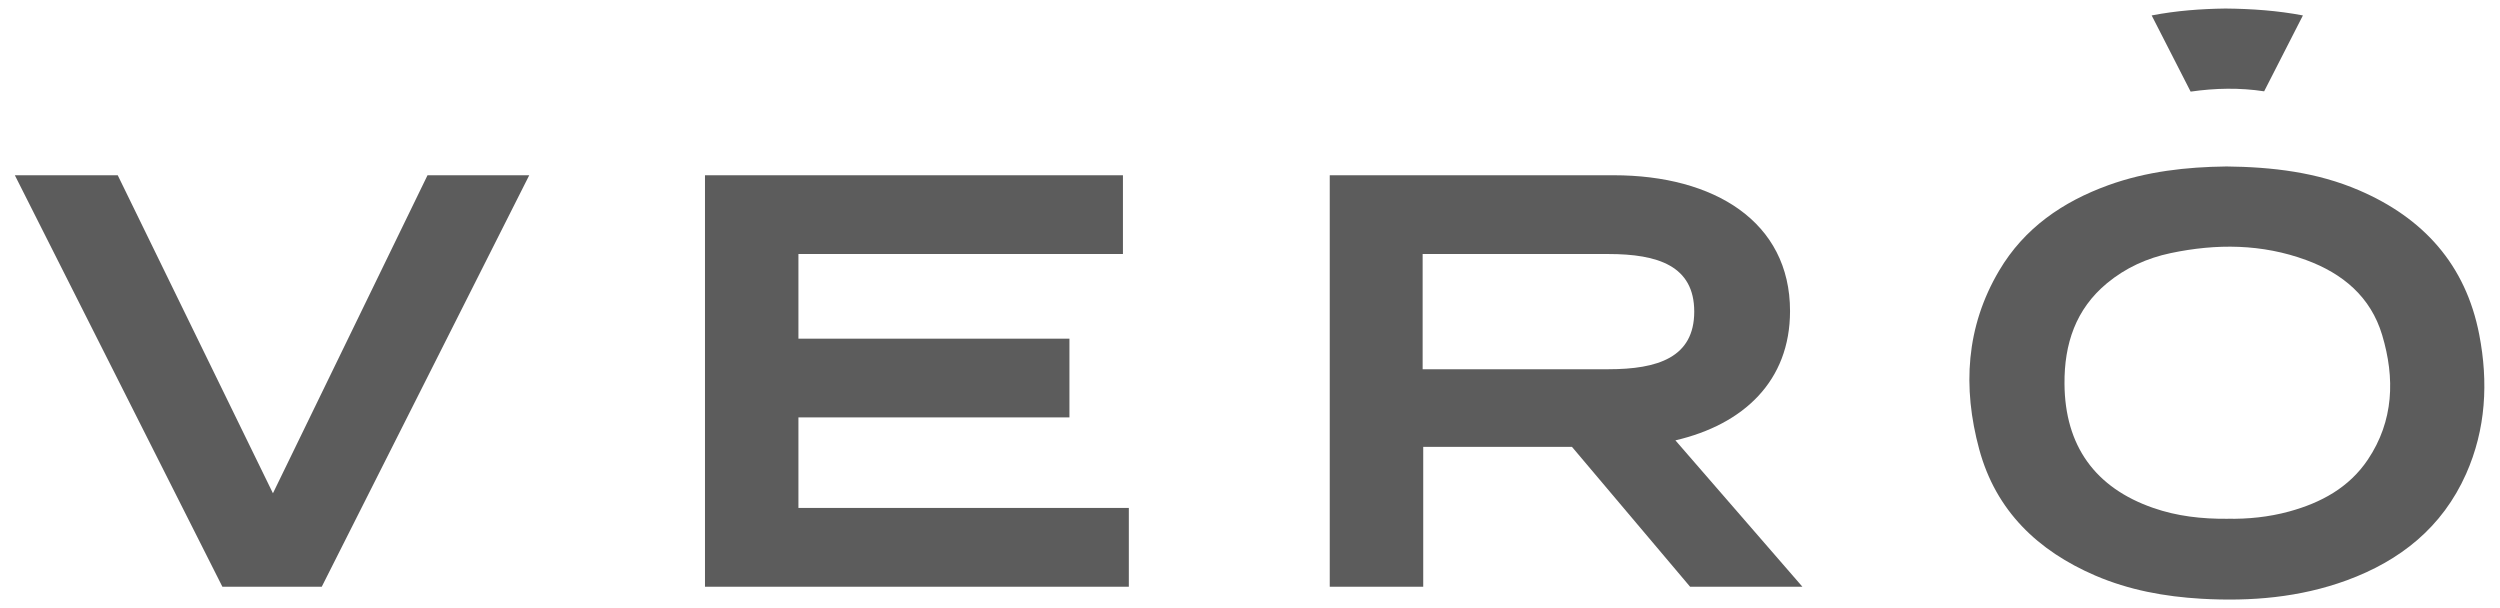
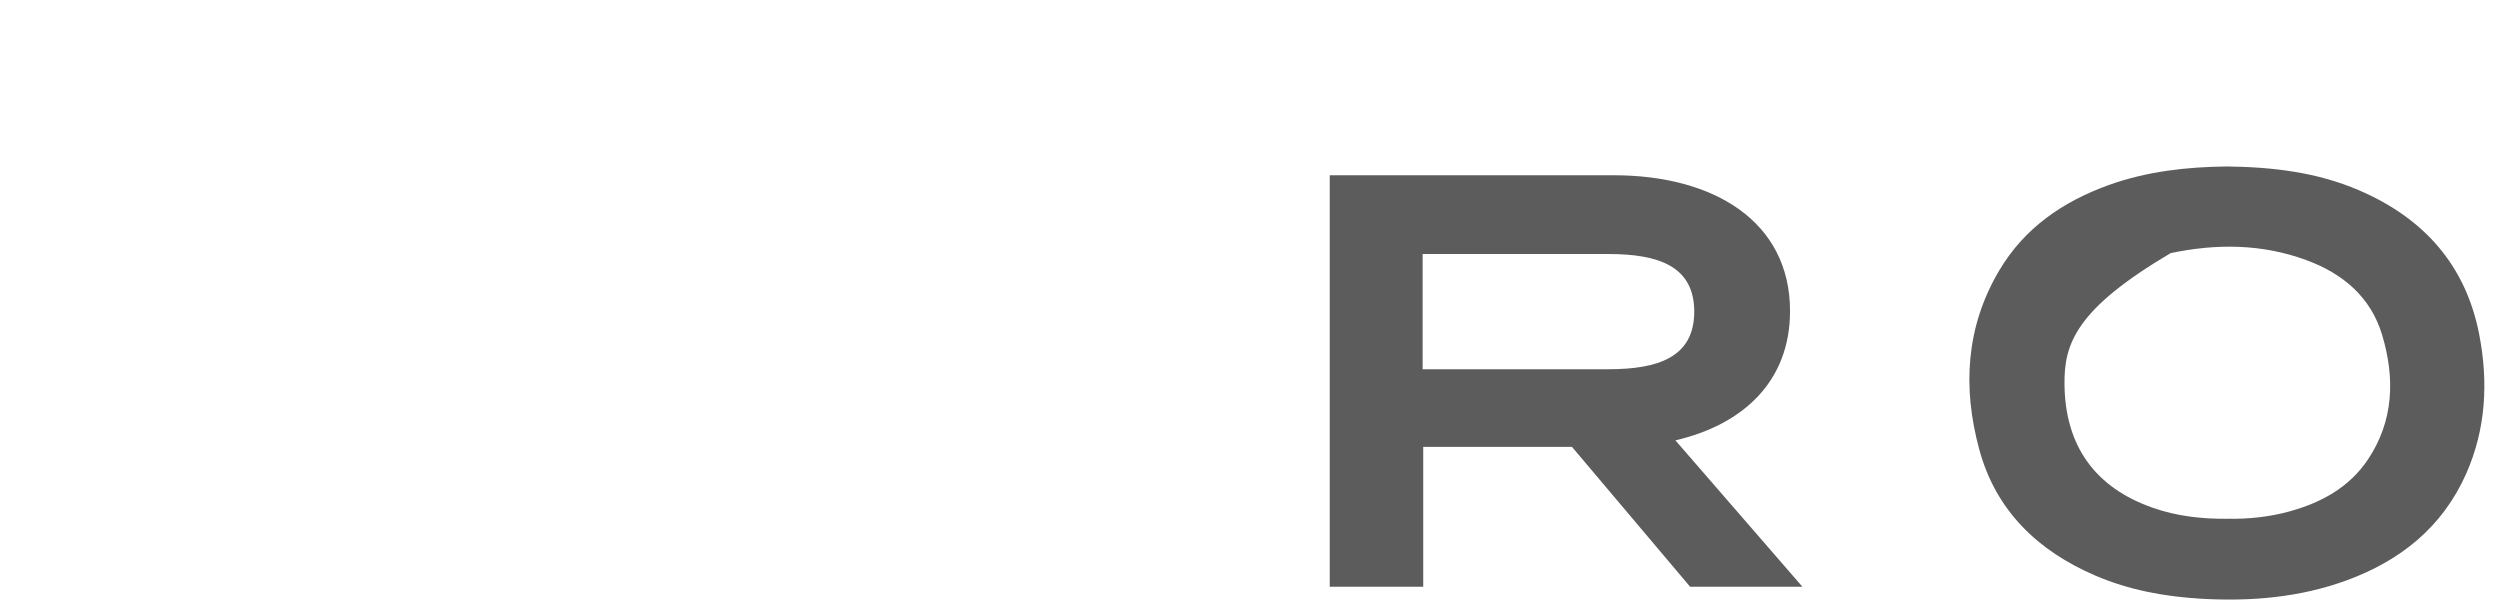
<svg xmlns="http://www.w3.org/2000/svg" width="148" height="36" viewBox="0 0 148 36" fill="none">
-   <path d="M6.97 10.375L16.158 29.202L25.309 10.375H31.331L19.047 34.736H13.166L0.879 10.375H6.97Z" fill="#5C5C5C" />
-   <path d="M66.827 30.073V34.736H41.735V10.375H66.478V15.038H47.267V20.048H63.311V24.711H47.267V30.07H66.824L66.827 30.073Z" fill="#5C5C5C" />
  <path d="M100.055 34.736L93.059 26.453H84.255V34.736H78.721V10.375H95.53C101.48 10.375 105.97 13.123 105.97 18.414C105.97 22.555 103.222 25.129 99.184 26.069L106.701 34.733H100.055V34.736ZM95.217 21.859C98.141 21.859 100.299 21.163 100.299 18.448C100.299 15.734 98.141 15.038 95.217 15.038H84.22V21.859H95.217Z" fill="#5C5C5C" />
-   <path d="M131.752 9.853C134.538 9.882 137.163 10.196 139.645 11.261C143.452 12.894 145.971 15.659 146.772 19.814C147.314 22.622 147.169 25.409 145.992 28.056C144.585 31.217 142.097 33.193 138.928 34.355C136.147 35.372 133.26 35.613 130.324 35.446C128.155 35.32 126.043 34.935 124.037 34.072C120.65 32.612 118.159 30.252 117.169 26.596C116.179 22.941 116.376 19.351 118.351 16.018C119.841 13.498 122.111 11.944 124.809 10.965C127.092 10.139 129.463 9.885 131.752 9.856V9.853ZM131.881 30.71C133.06 30.733 134.302 30.613 135.517 30.281C137.399 29.765 139.06 28.873 140.177 27.209C141.713 24.914 141.789 22.389 141.024 19.835C140.345 17.564 138.679 16.188 136.533 15.398C133.908 14.432 131.215 14.414 128.505 14.984C127.113 15.277 125.841 15.85 124.737 16.764C122.876 18.305 122.202 20.364 122.218 22.716C122.241 26.384 124.024 28.875 127.476 30.071C128.88 30.558 130.329 30.725 131.884 30.712L131.881 30.71Z" fill="#5C5C5C" />
-   <path d="M134.036 5.409L136.332 0.914C134.855 0.631 133.329 0.521 131.75 0.505C130.312 0.524 128.84 0.631 127.379 0.914L129.685 5.424C131.147 5.213 132.598 5.186 134.036 5.406V5.409Z" fill="#5C5C5C" />
+   <path d="M131.752 9.853C134.538 9.882 137.163 10.196 139.645 11.261C143.452 12.894 145.971 15.659 146.772 19.814C147.314 22.622 147.169 25.409 145.992 28.056C144.585 31.217 142.097 33.193 138.928 34.355C136.147 35.372 133.26 35.613 130.324 35.446C128.155 35.32 126.043 34.935 124.037 34.072C120.65 32.612 118.159 30.252 117.169 26.596C116.179 22.941 116.376 19.351 118.351 16.018C119.841 13.498 122.111 11.944 124.809 10.965C127.092 10.139 129.463 9.885 131.752 9.856V9.853ZM131.881 30.71C133.06 30.733 134.302 30.613 135.517 30.281C137.399 29.765 139.06 28.873 140.177 27.209C141.713 24.914 141.789 22.389 141.024 19.835C140.345 17.564 138.679 16.188 136.533 15.398C133.908 14.432 131.215 14.414 128.505 14.984C122.876 18.305 122.202 20.364 122.218 22.716C122.241 26.384 124.024 28.875 127.476 30.071C128.88 30.558 130.329 30.725 131.884 30.712L131.881 30.71Z" fill="#5C5C5C" />
</svg>